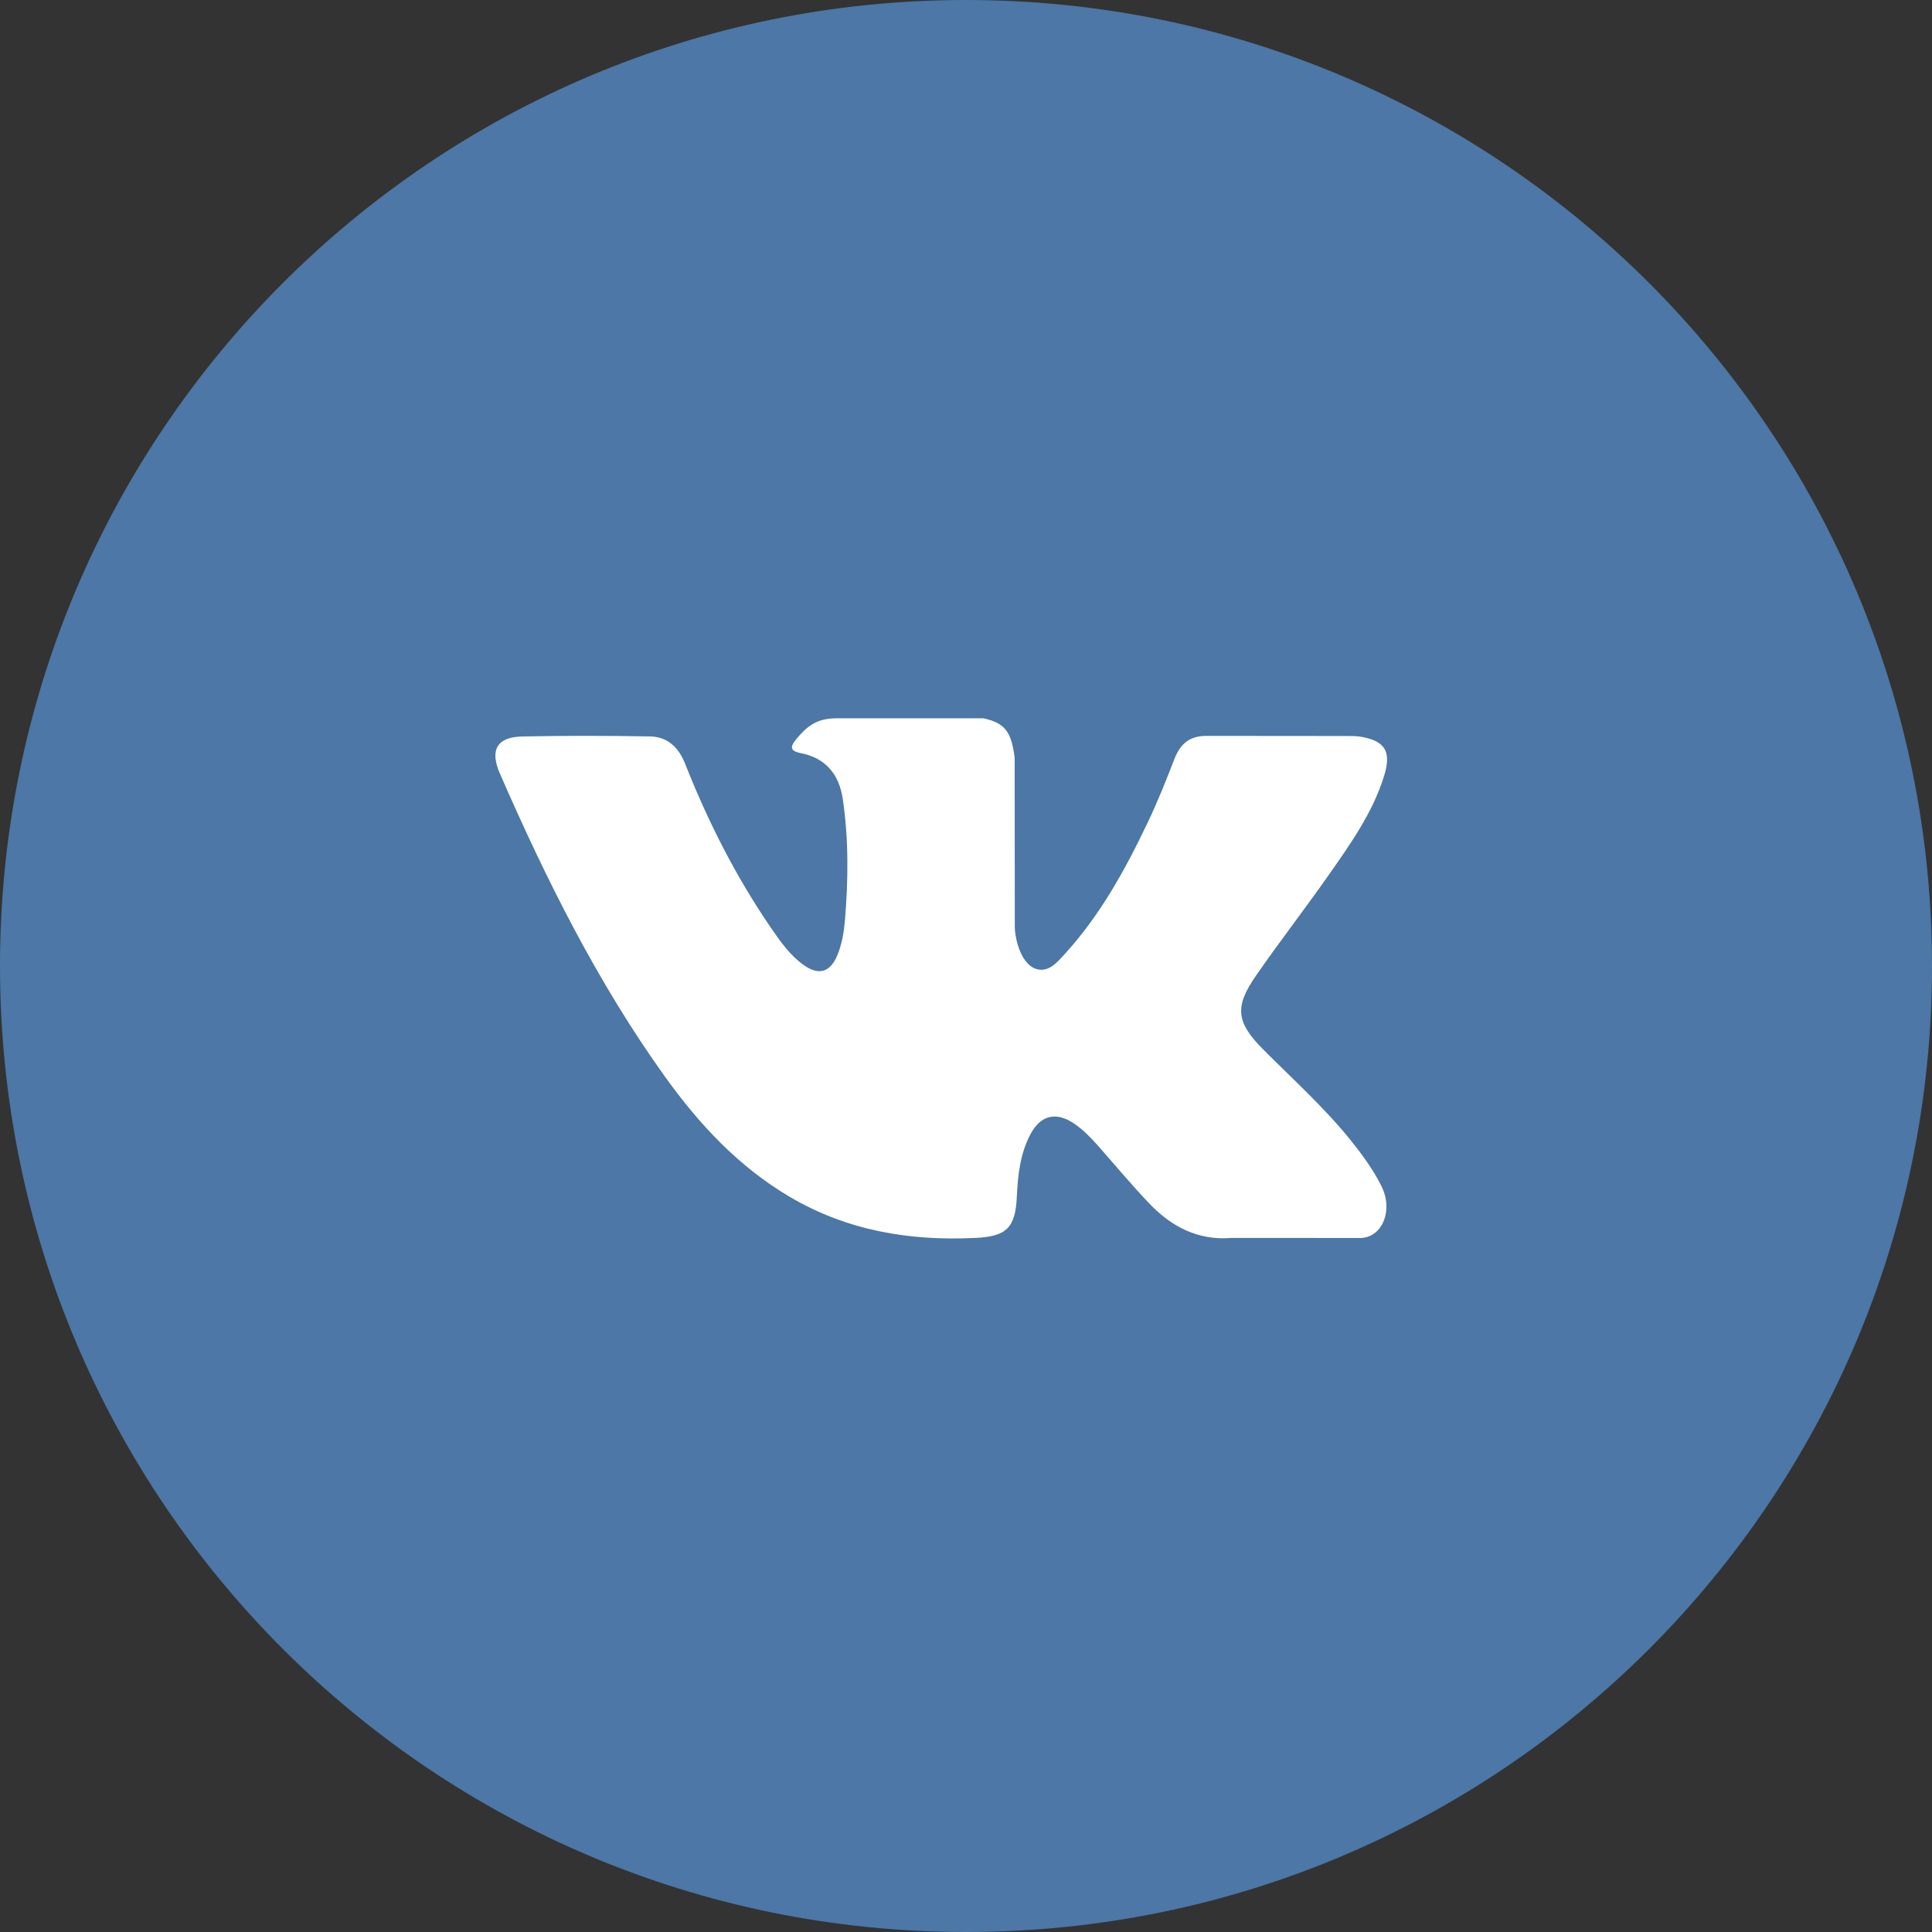
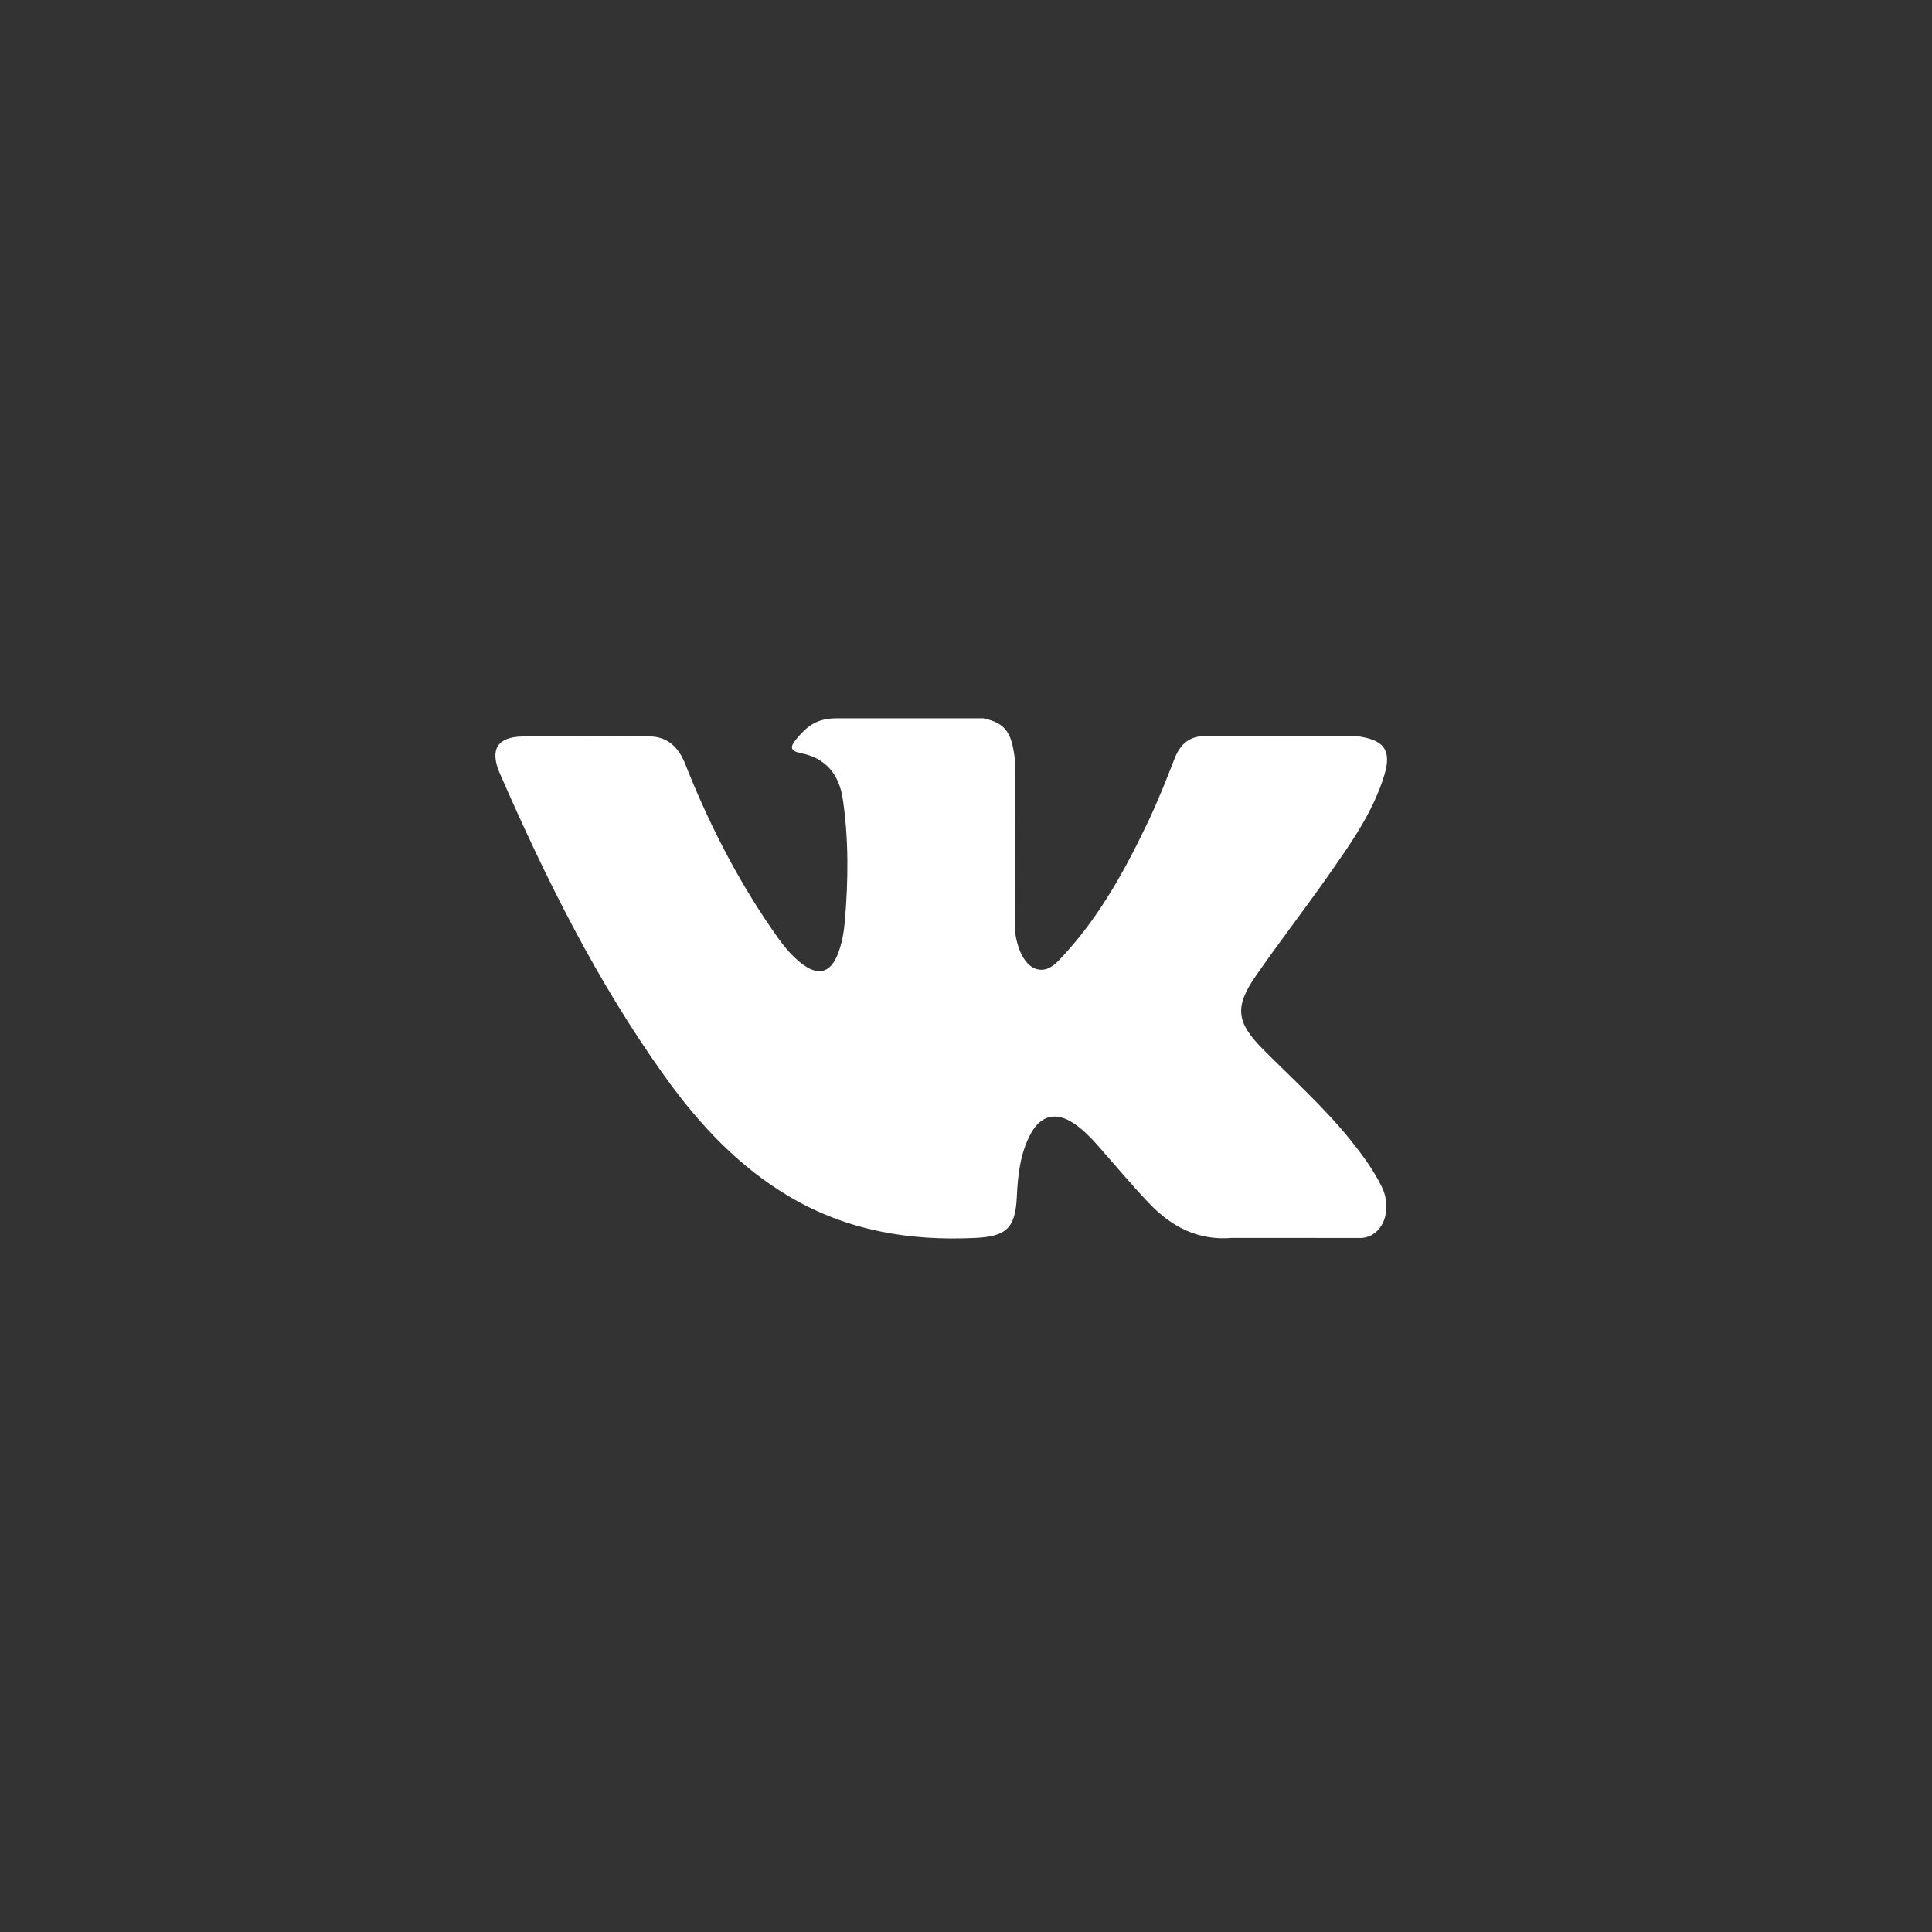
<svg xmlns="http://www.w3.org/2000/svg" width="78" height="78" viewBox="0 0 78 78" fill="none">
  <rect x="0" y="0" width="78" height="78" fill="#333333" stroke="none" />
-   <path d="M39 78C60.539 78 78 60.539 78 39C78 17.461 60.539 0 39 0C17.461 0 0 17.461 0 39C0 60.539 17.461 78 39 78Z" fill="#4C77A6" />
  <path d="M50.983 42.353C52.177 43.555 53.438 44.685 54.509 46.008C54.982 46.596 55.43 47.203 55.772 47.885C56.258 48.855 55.818 49.922 54.974 49.98L49.73 49.978C48.377 50.093 47.298 49.532 46.391 48.579C45.665 47.816 44.992 47.005 44.294 46.217C44.008 45.895 43.708 45.592 43.35 45.352C42.634 44.873 42.013 45.02 41.604 45.789C41.187 46.572 41.093 47.439 41.052 48.312C40.995 49.585 40.622 49.919 39.382 49.978C36.73 50.107 34.214 49.693 31.877 48.315C29.816 47.099 28.218 45.383 26.828 43.441C24.119 39.659 22.046 35.503 20.182 31.231C19.762 30.268 20.069 29.751 21.099 29.733C22.81 29.699 24.521 29.701 26.234 29.731C26.929 29.741 27.39 30.152 27.658 30.829C28.584 33.175 29.717 35.408 31.138 37.477C31.517 38.028 31.903 38.578 32.453 38.966C33.061 39.395 33.524 39.253 33.81 38.555C33.992 38.112 34.071 37.635 34.112 37.161C34.248 35.529 34.266 33.9 34.028 32.274C33.882 31.259 33.327 30.602 32.345 30.41C31.844 30.312 31.918 30.12 32.161 29.825C32.583 29.317 32.979 29 33.77 29H39.697C40.63 29.19 40.837 29.622 40.965 30.59L40.97 37.376C40.96 37.751 41.151 38.863 41.806 39.111C42.33 39.287 42.675 38.855 42.99 38.513C44.409 36.96 45.422 35.125 46.327 33.225C46.728 32.39 47.074 31.523 47.408 30.656C47.656 30.012 48.045 29.696 48.748 29.71L54.453 29.715C54.622 29.715 54.793 29.718 54.957 29.747C55.918 29.915 56.181 30.342 55.885 31.309C55.417 32.827 54.507 34.092 53.617 35.363C52.665 36.72 51.648 38.031 50.704 39.395C49.838 40.642 49.906 41.27 50.983 42.353Z" fill="white" />
</svg>